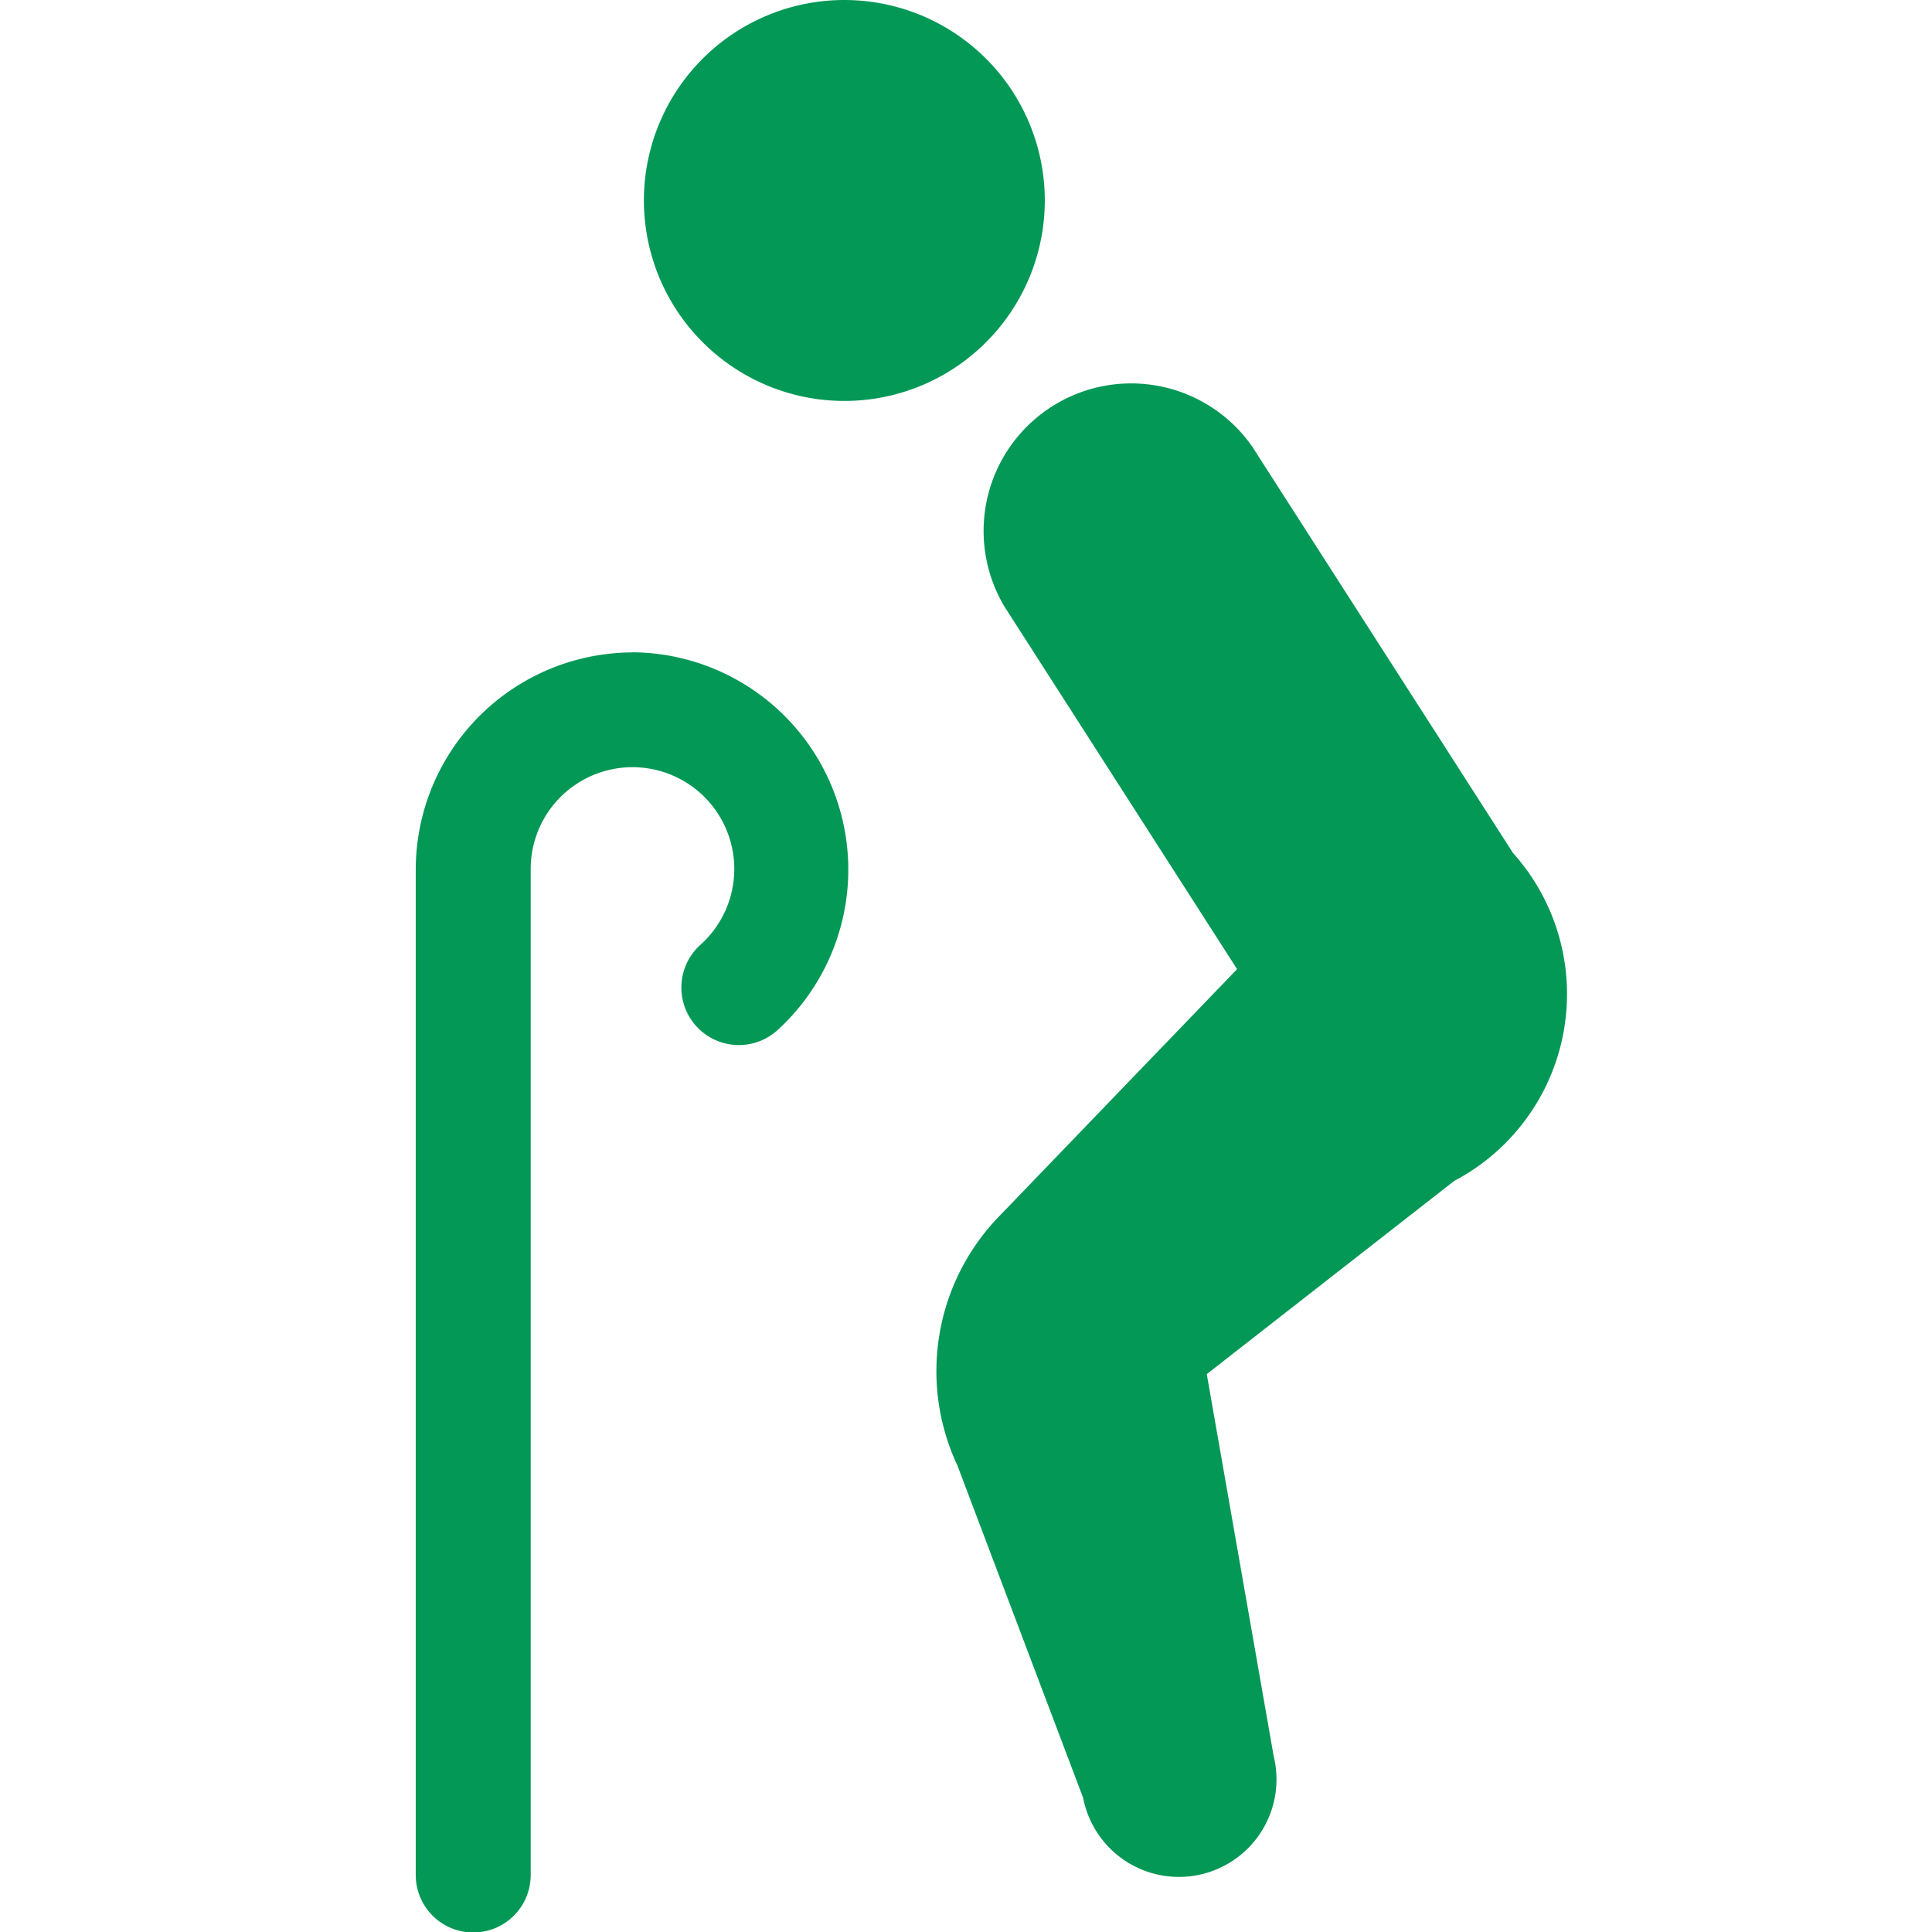
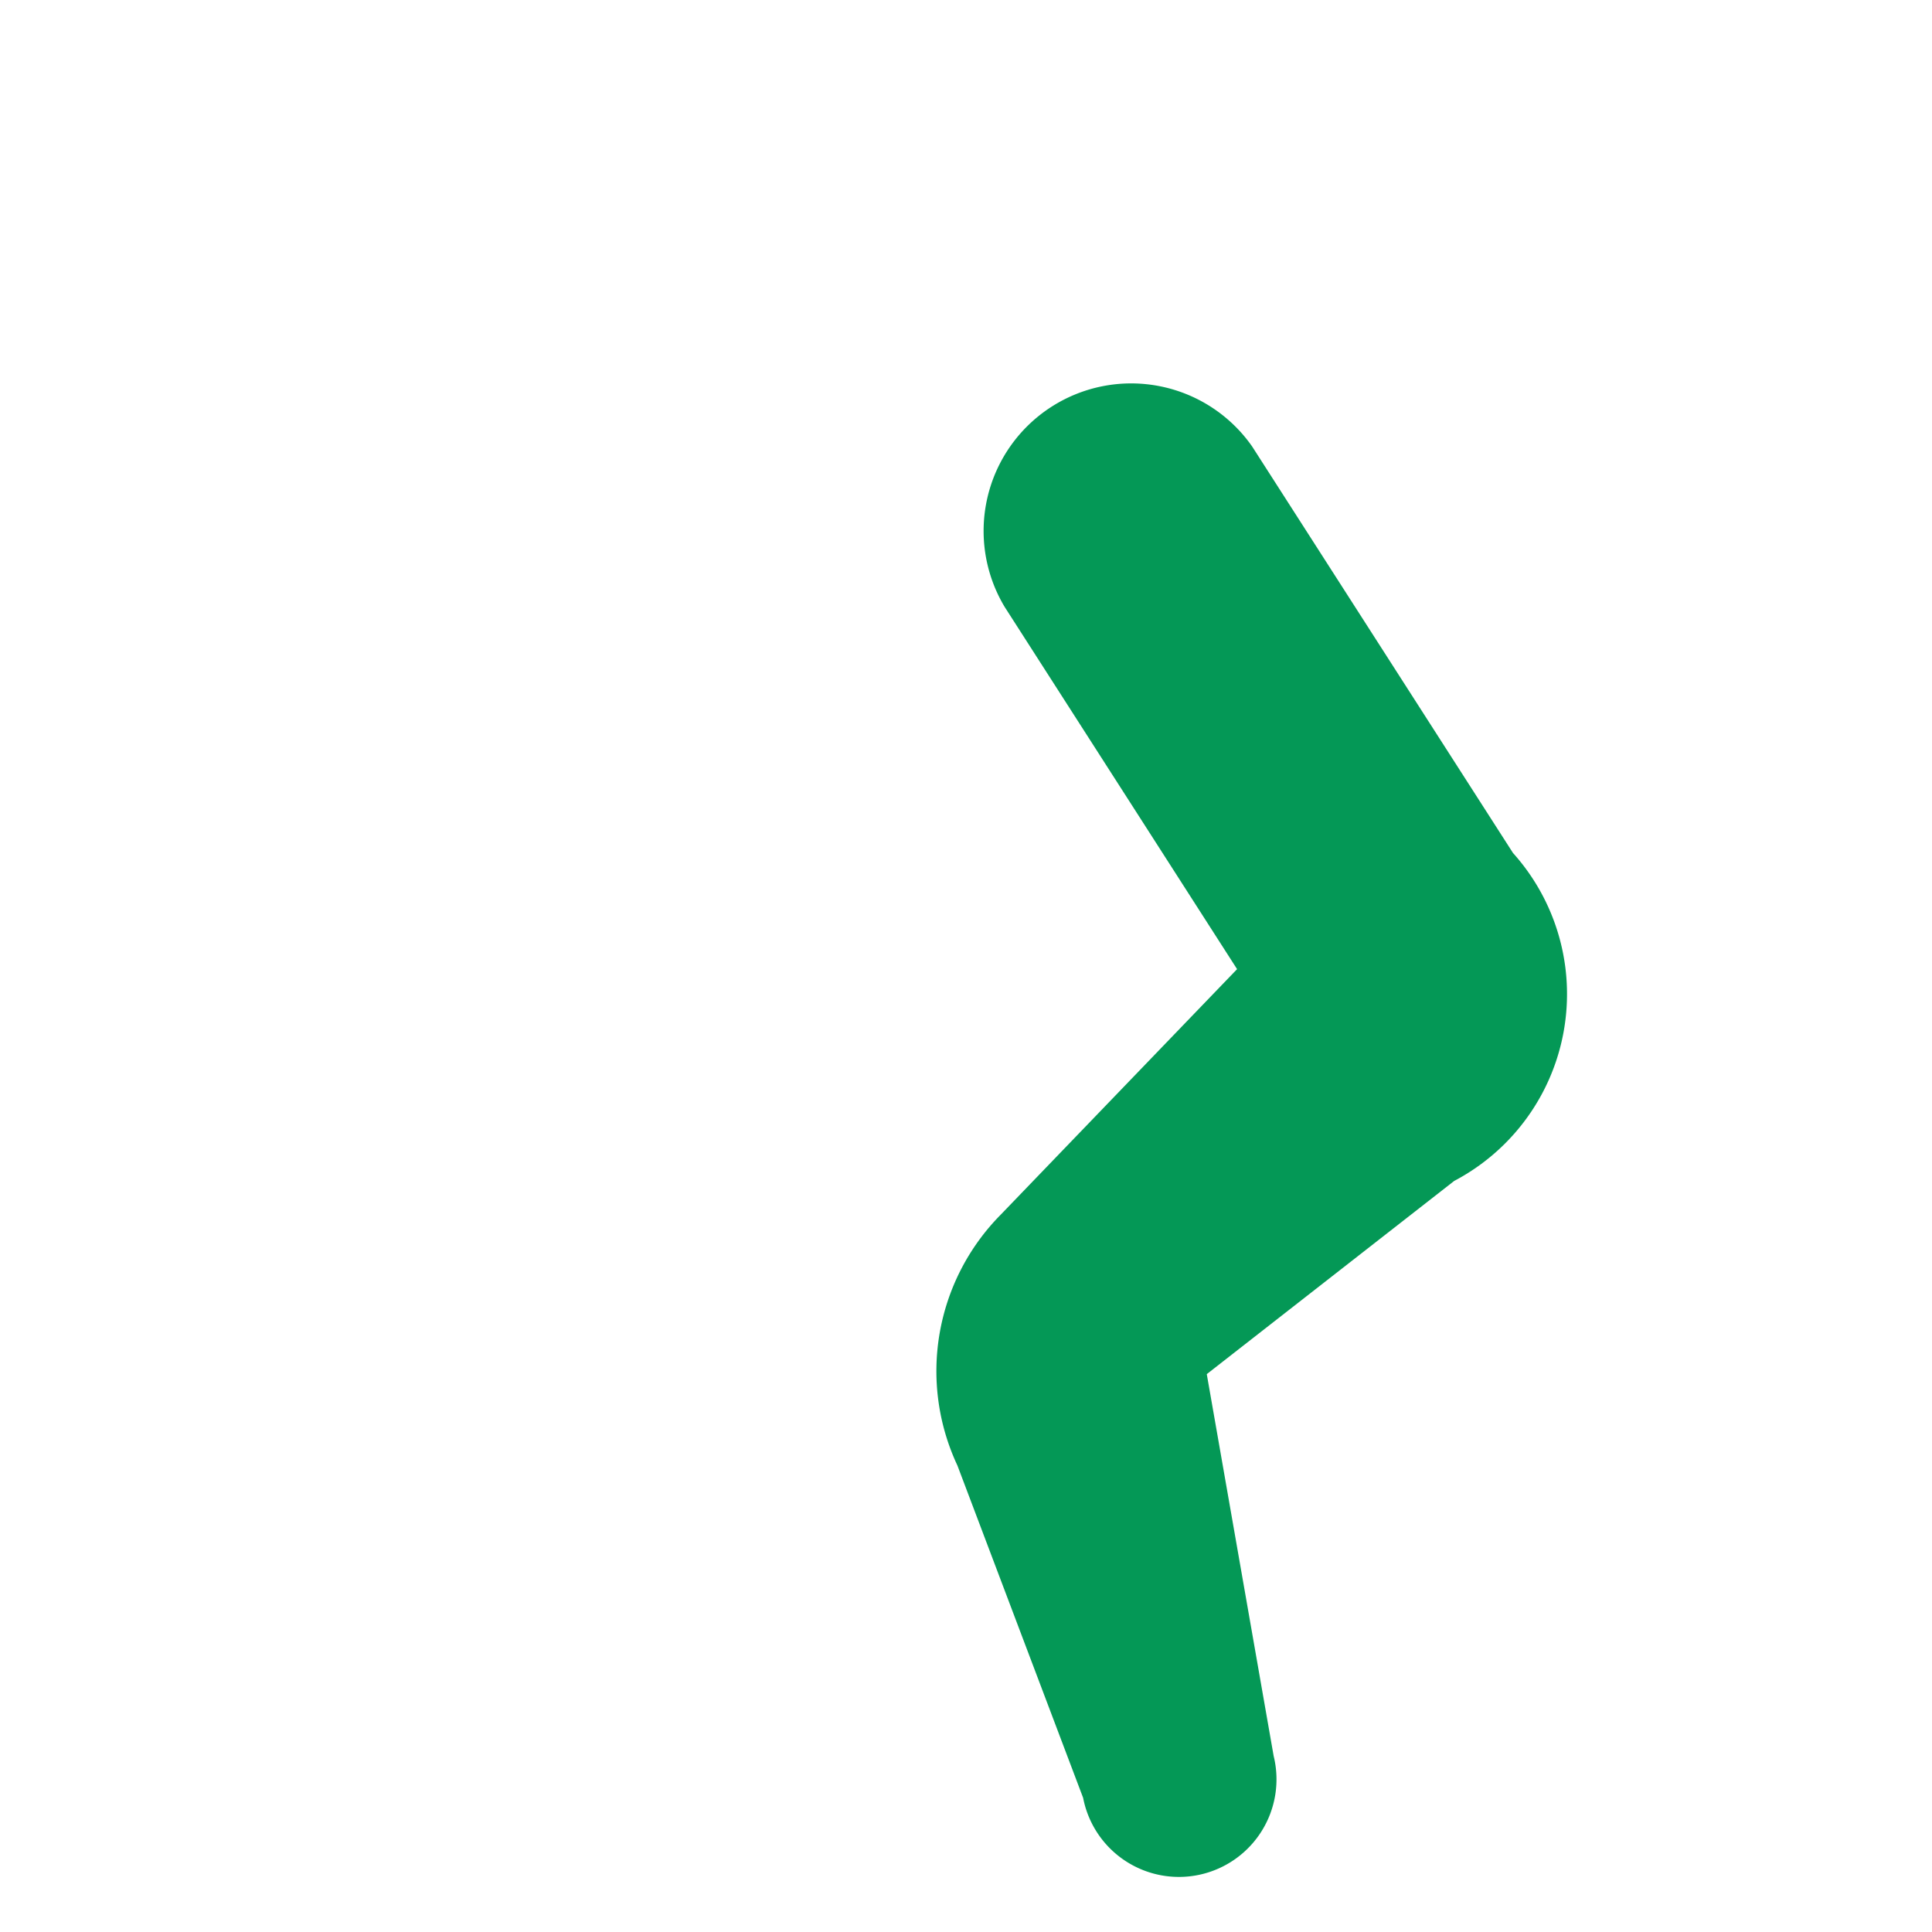
<svg xmlns="http://www.w3.org/2000/svg" width="16" height="16" viewBox="0 0 16 16">
  <g id="グループ_1655" data-name="グループ 1655" transform="translate(0 4319)">
-     <rect id="長方形_1311" data-name="長方形 1311" width="16" height="16" transform="translate(0 -4319)" fill="none" />
    <g id="老人アイコン1" transform="translate(3.448 -4319)">
-       <path id="パス_1408" data-name="パス 1408" d="M167.011,2.67a1.66,1.66,0,1,0-2.328.307A1.659,1.659,0,0,0,167.011,2.67Z" transform="translate(-162.149 0)" fill="#049856" />
      <path id="パス_1409" data-name="パス 1409" d="M246.56,104.366,244.4,101a1.222,1.222,0,0,0-2.05,1.328h0l1.925,3-1.958,2.034a1.842,1.842,0,0,0-.358,2.077L243,112.191a.808.808,0,1,0,1.578-.346l-.554-3.163,2.049-1.6A1.749,1.749,0,0,0,246.56,104.366Z" transform="translate(-237.478 -97.302)" fill="#049856" />
-       <path id="パス_1410" data-name="パス 1410" d="M105.56,172.906a1.8,1.8,0,0,0-1.8,1.8v8.325a.476.476,0,0,0,.952,0V174.7a.843.843,0,1,1,1.406.627.476.476,0,0,0,.636.709,1.8,1.8,0,0,0-1.2-3.131Z" transform="translate(-103.765 -167.503)" fill="#049856" />
    </g>
  </g>
</svg>